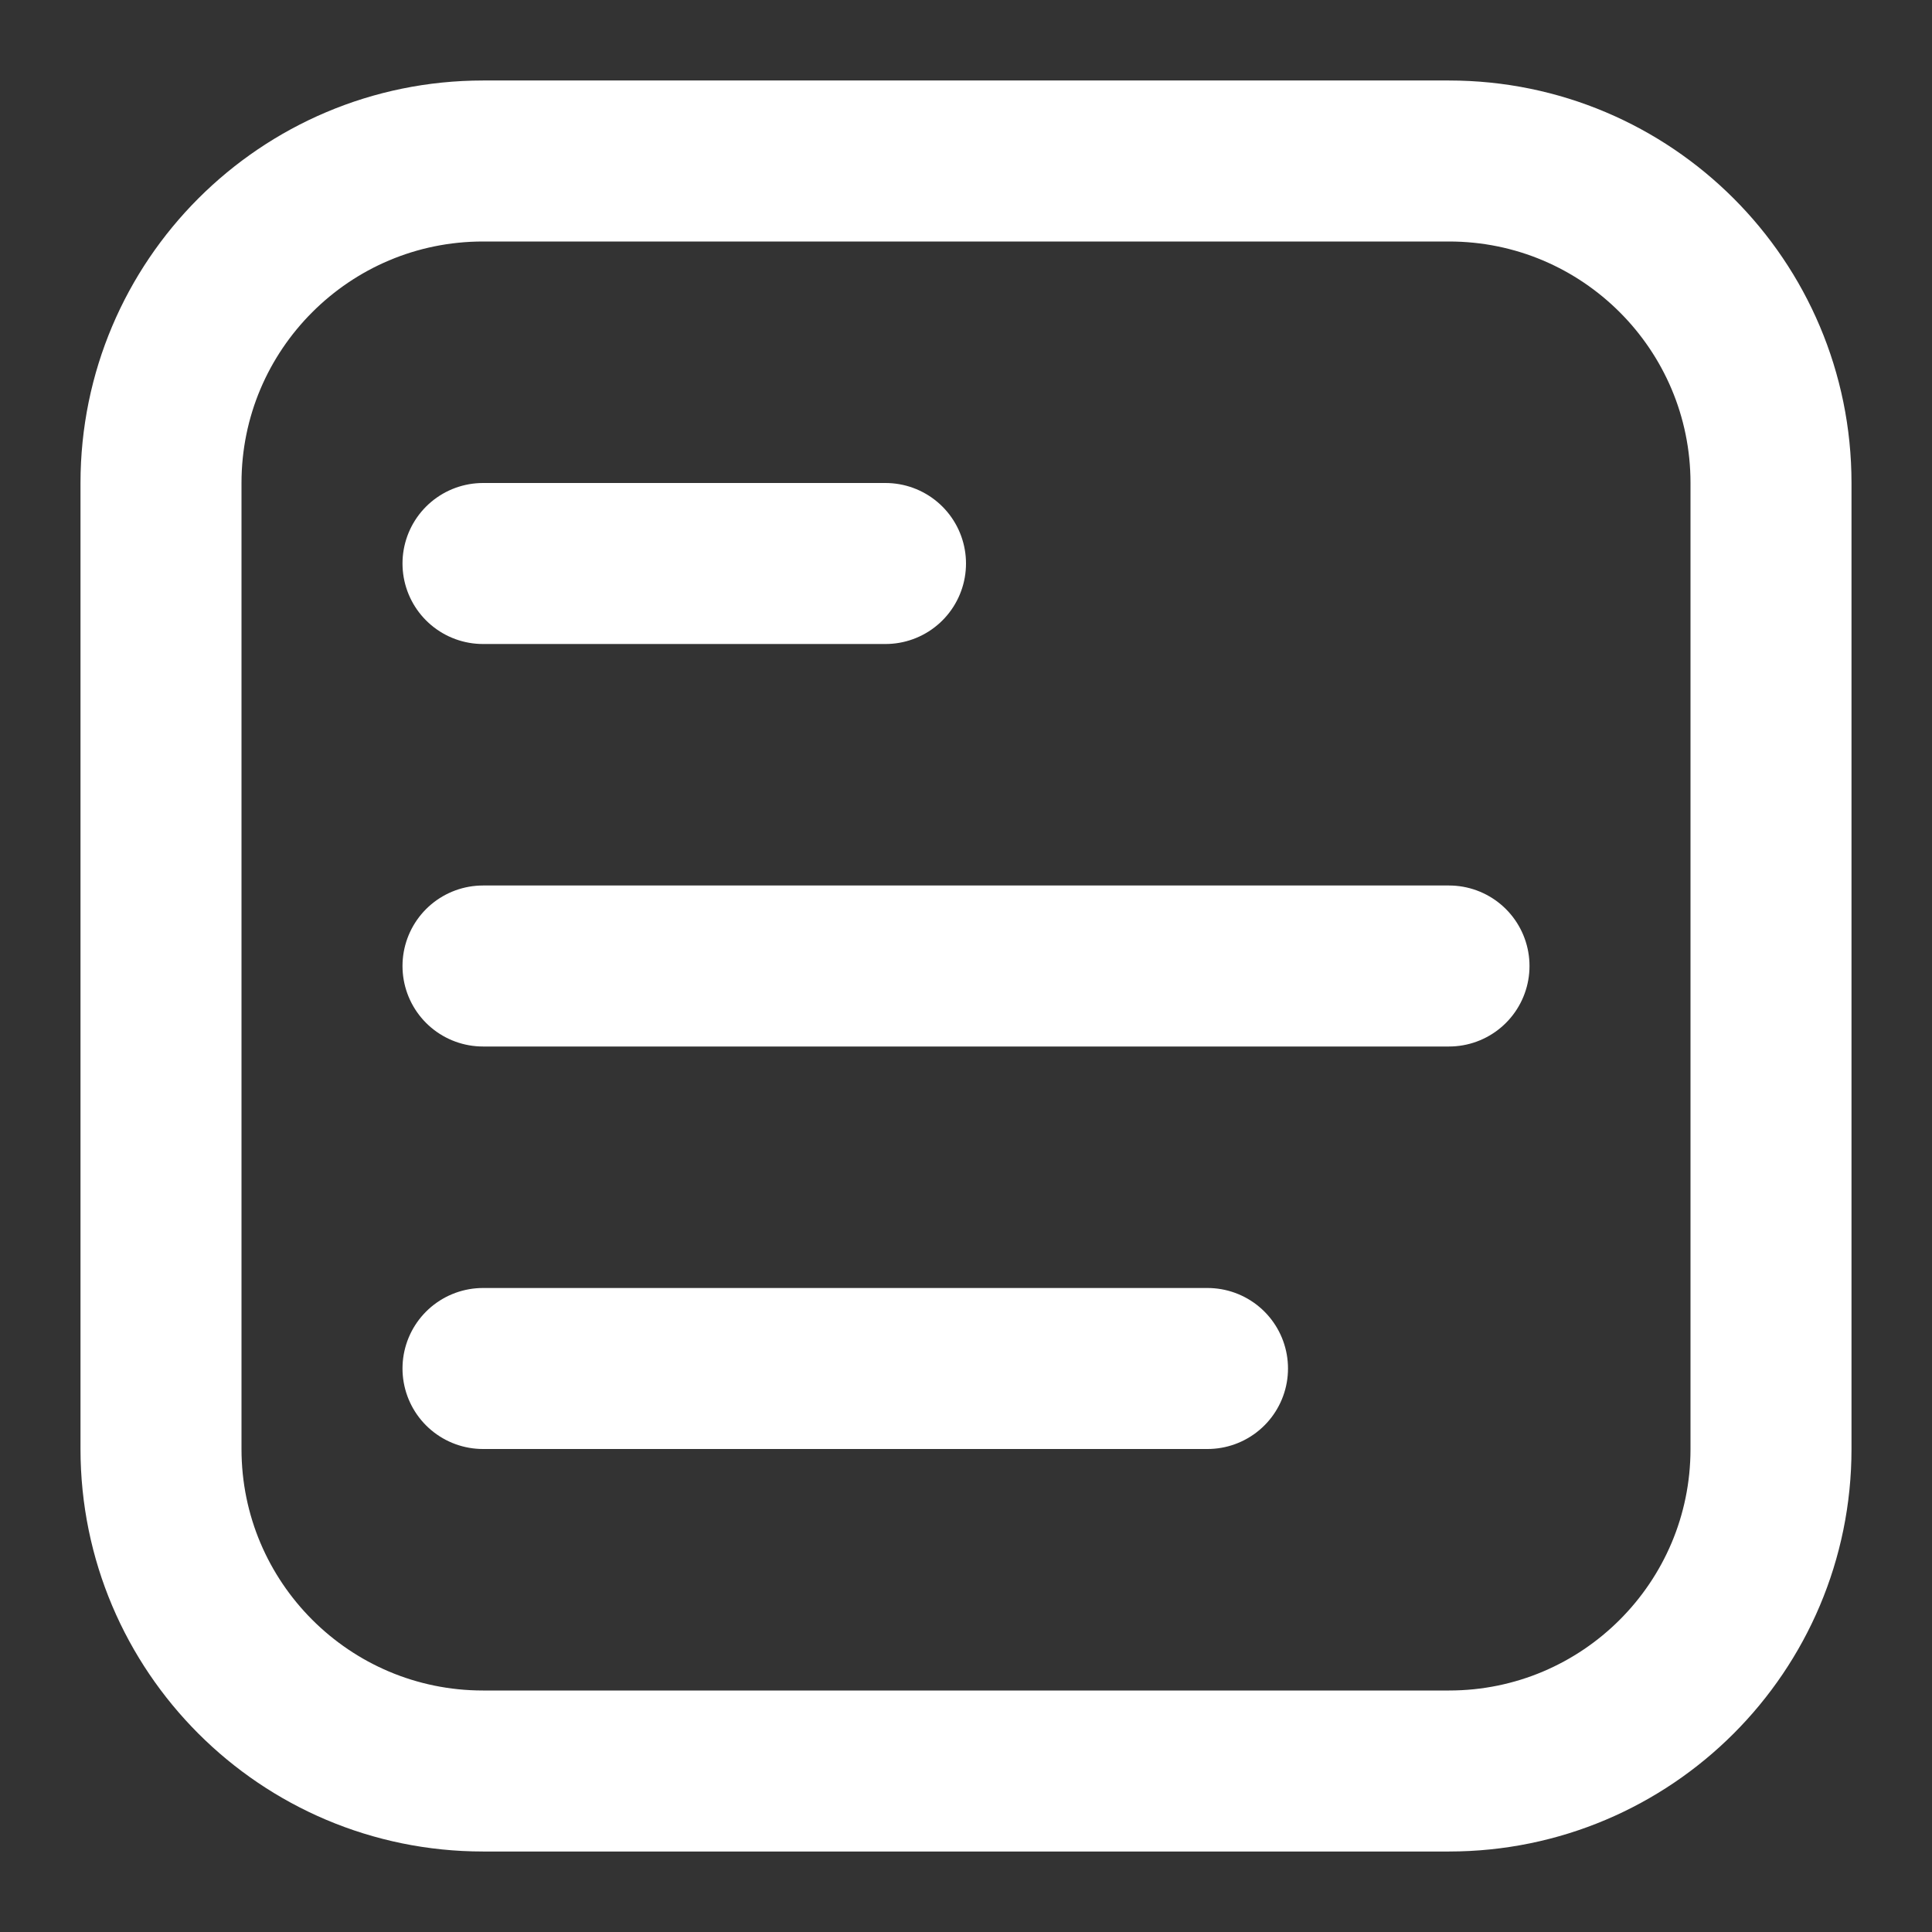
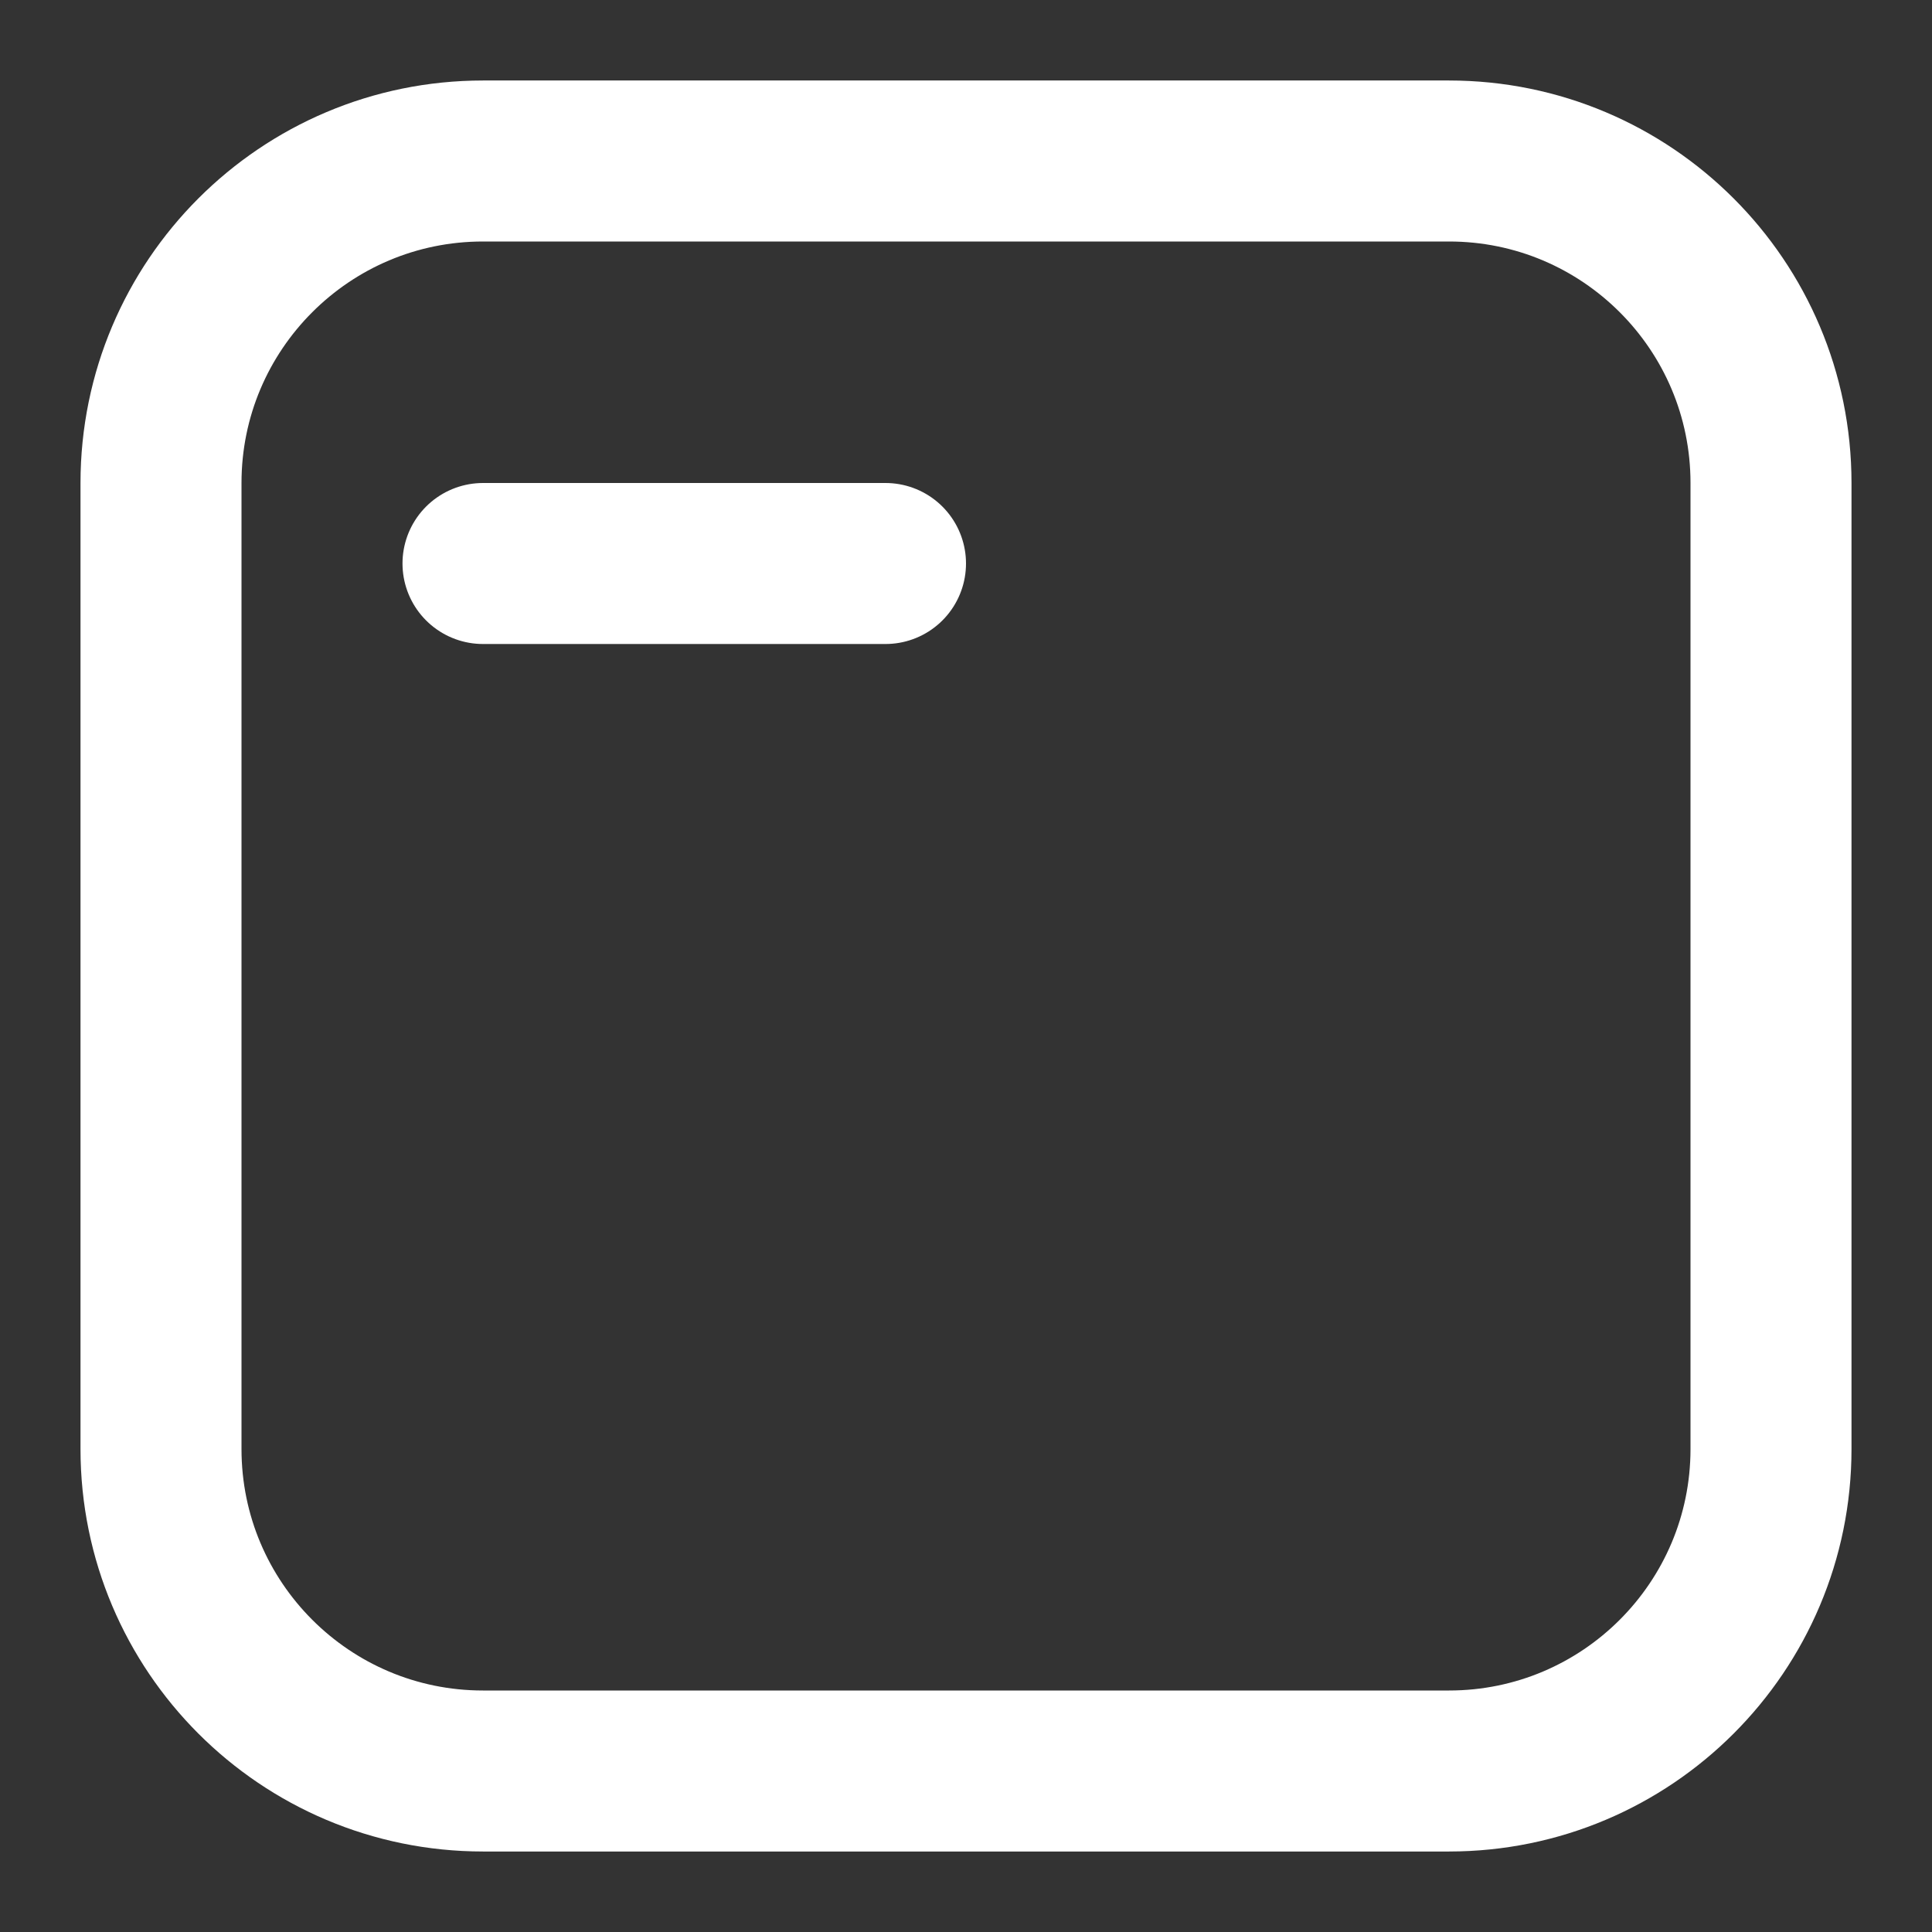
<svg xmlns="http://www.w3.org/2000/svg" enable-background="new 0 0 24 24" width="30" height="30" viewBox="0 0 24 24">
  <rect x="0" y="0" width="24" height="24" fill="#333333" stroke="none" />
  <title>Freight and Shipping Services and Rates</title>
  <g style="fill:none;stroke:#FFFFFF;stroke-width:2;stroke-linecap:round;stroke-linejoin:round;stroke-miterlimit:10">
    <path d="m2 18v-12c0-2.209 1.791-4 4-4h12c2.209 0 4 1.791 4 4v12c0 2.209-1.791 4-4 4h-12c-2.209 0-4-1.791-4-4z" />
-     <path d="m6 12h12" />
    <path d="m6 7h5" />
-     <path d="m6 17h9" />
  </g>
</svg>